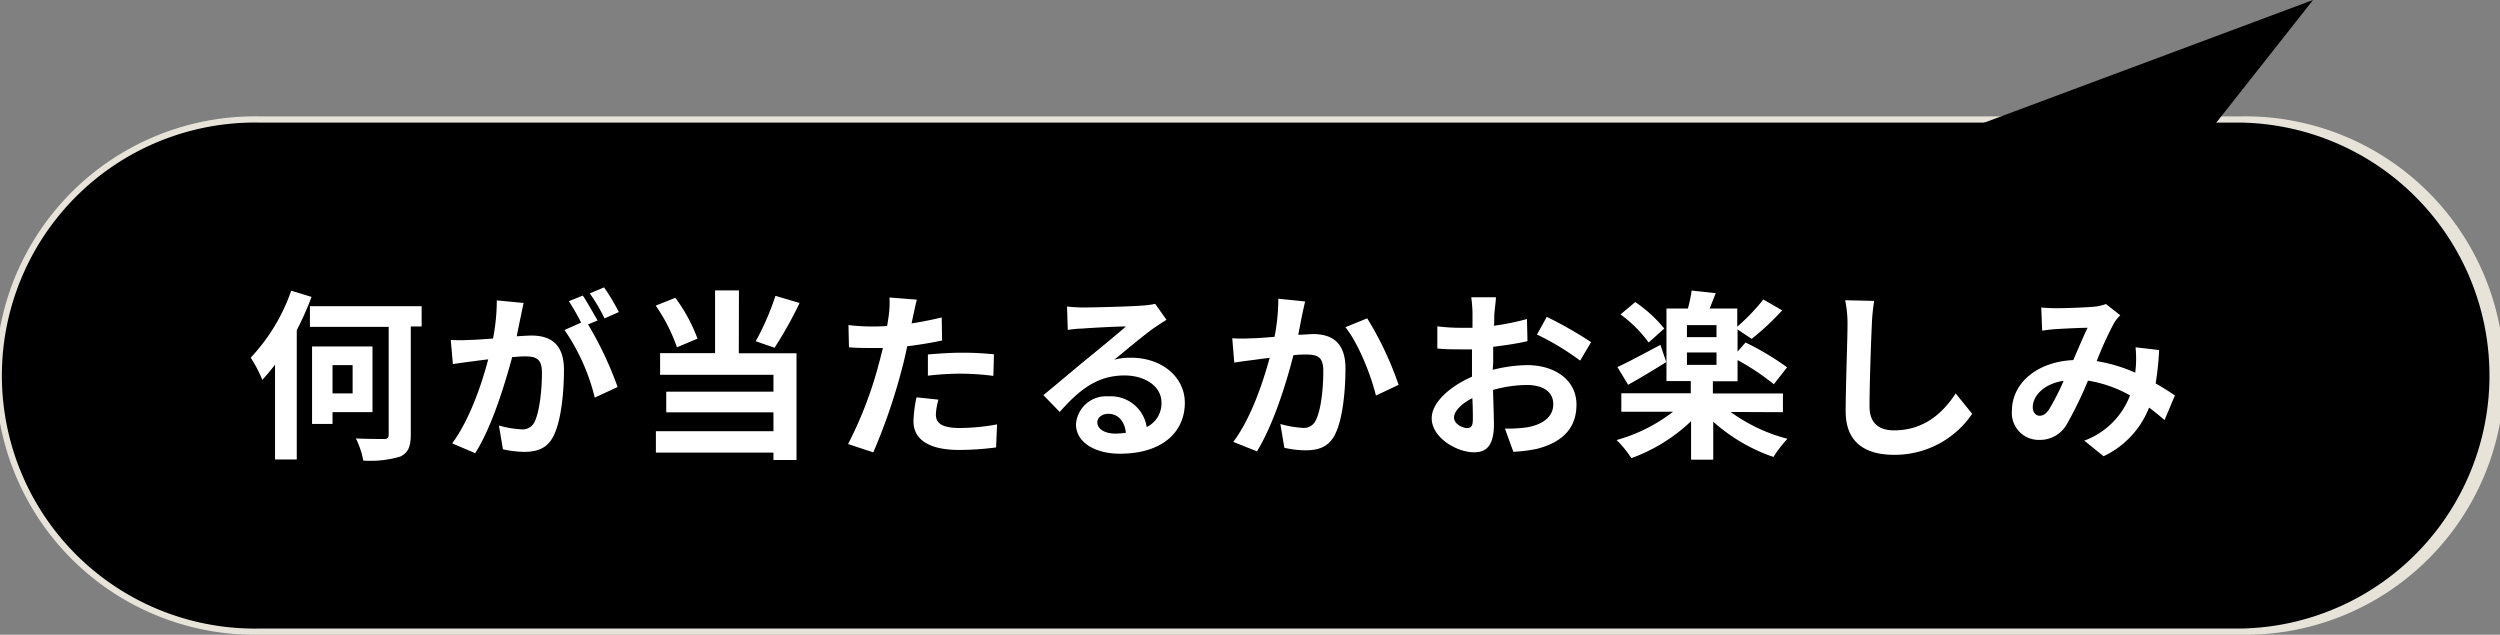
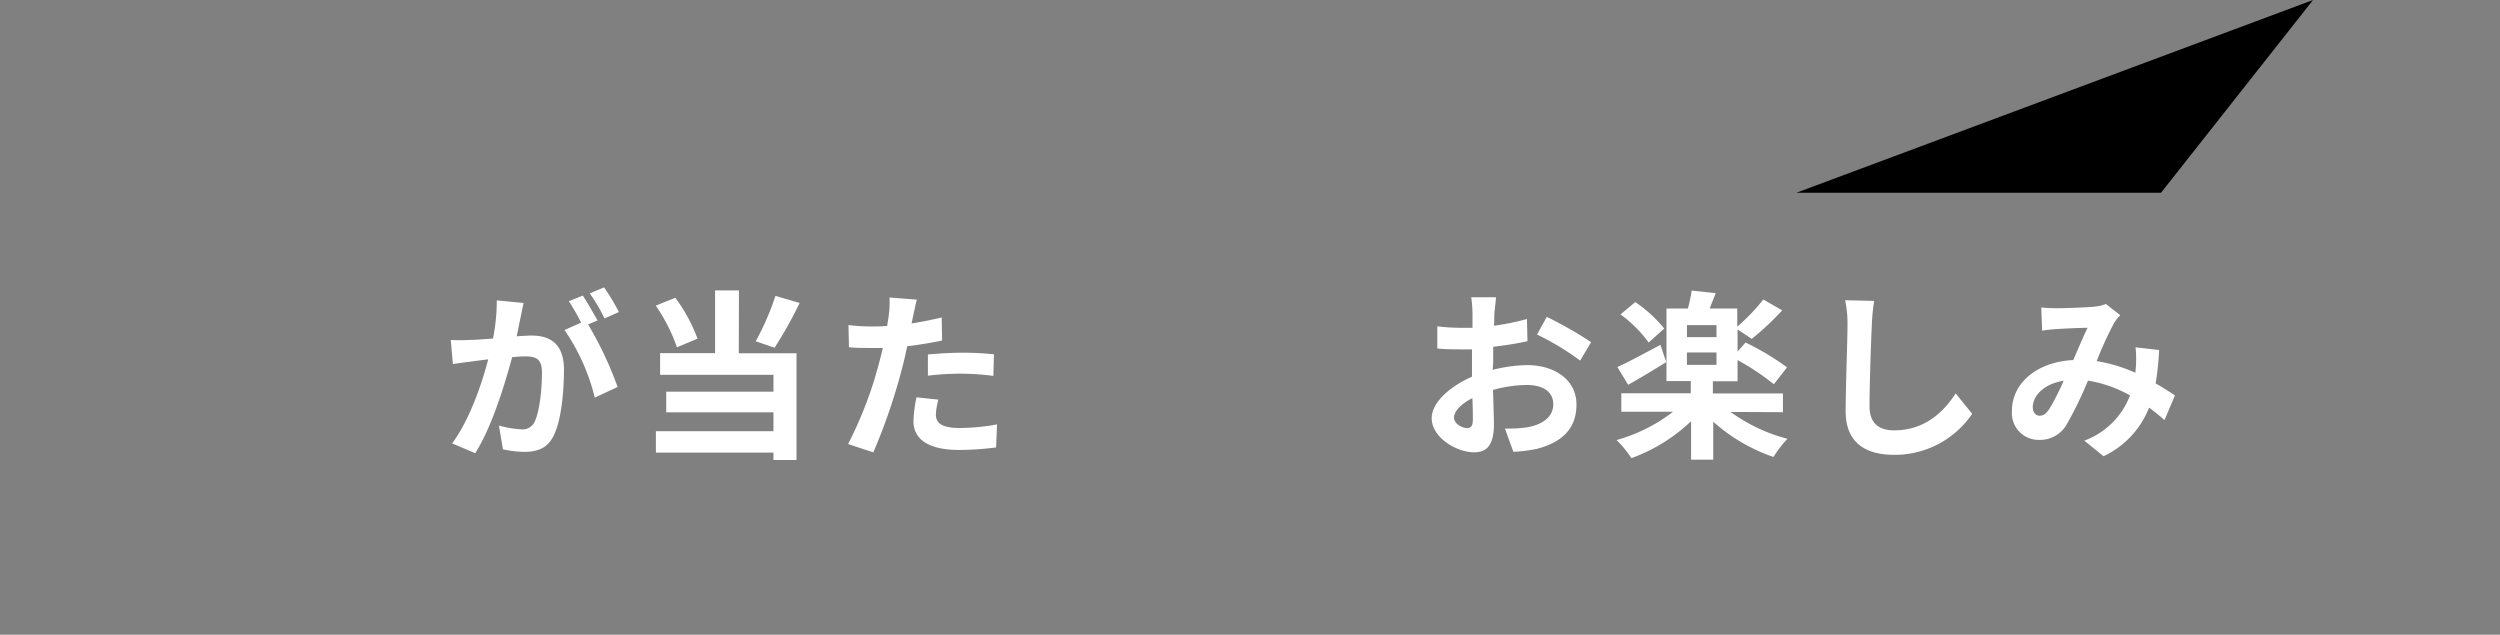
<svg xmlns="http://www.w3.org/2000/svg" viewBox="0 0 338.32 85.9" width="338.32" height="85.9">
  <rect x="0" y="0" width="338.32" height="85.9" fill="#808080" stroke="none" />
  <defs>
    <style>.cls-1{fill:#e7e3d8;}.cls-2{fill:#fff;}</style>
  </defs>
  <g id="レイヤー_2" data-name="レイヤー 2">
    <g id="contents">
-       <path d="M35.08,85.48a34.66,34.66,0,1,1,0-69.31H303.24a34.66,34.66,0,0,1,0,69.31Z" />
-       <path class="cls-1" d="M303.24,16.59a34.24,34.24,0,0,1,0,68.47H35.08a34.24,34.24,0,1,1,0-68.47H303.24m0-.84H35.08a35.08,35.08,0,1,0,0,70.15H303.24a35.08,35.08,0,1,0,0-70.15Z" />
-       <path class="cls-2" d="M42.16,40.18a40.44,40.44,0,0,1-2,4.5v17.5H37.22V49.34A23.12,23.12,0,0,1,35.5,51.4a18.75,18.75,0,0,0-1.57-3,25.39,25.39,0,0,0,5.48-9.06Zm14.9,4H55.59V58.79c0,1.7-.37,2.48-1.43,3a14.26,14.26,0,0,1-5,.54,11.32,11.32,0,0,0-1-3c1.59.08,3.31.08,3.8.08s.64-.15.64-.62V44.23H41.94V41.44H57.06ZM45,55.77v1.6H42.23V46.89h8.18v8.88Zm0-6.36v3.83h2.72V49.41Z" />
      <path class="cls-2" d="M70.86,41c-.15.64-.29,1.4-.42,2s-.34,1.62-.51,2.51c.81-.05,1.54-.1,2-.1,2.57,0,4.39,1.15,4.39,4.64,0,2.87-.34,6.75-1.37,8.86-.81,1.7-2.14,2.24-4,2.24a13.53,13.53,0,0,1-2.89-.35l-.54-3.21a14.05,14.05,0,0,0,3,.51,1.79,1.79,0,0,0,1.82-1c.66-1.35,1-4.25,1-6.66,0-1.94-.83-2.21-2.36-2.21-.39,0-1,.05-1.67.1-1,3.68-2.72,9.4-5,13L61.19,60c2.36-3.19,4-8,4.88-11.37-.85.1-1.62.2-2.08.27-.69.08-1.94.25-2.7.37L61,46a20,20,0,0,0,2.57,0c.77,0,1.92-.1,3.15-.19a26.83,26.83,0,0,0,.51-5.16Zm8.72,2.9a48.16,48.16,0,0,1,4,8.47l-3.09,1.44a27.59,27.59,0,0,0-4.1-9.15l2.25-1a28.58,28.58,0,0,0-1.66-2.9L78.87,40c.61.91,1.47,2.46,2,3.37Zm2.23-.81a23.34,23.34,0,0,0-2-3.39l1.94-.81a28.15,28.15,0,0,1,2,3.34Z" />
      <path class="cls-2" d="M91.61,47a23.13,23.13,0,0,0-2.87-5.64l2.65-1.06a21.93,21.93,0,0,1,3,5.53Zm8.37.81h7.81V62.25h-3.12v-1H88.76v-2.9h15.91V55.8H90.16V53h14.51V50.72H89.33V47.79h7.44V39.3H100ZM108.21,41a54.33,54.33,0,0,1-3.39,6.06l-2.55-.88a35.84,35.84,0,0,0,2.67-6.14Z" />
      <path class="cls-2" d="M127.49,46.08c-1.45.31-3.1.58-4.72.78-.22,1.06-.46,2.14-.73,3.12a78.36,78.36,0,0,1-3.86,11.24l-3.41-1.13a53.44,53.44,0,0,0,4.2-11c.17-.63.34-1.32.51-2-.56,0-1.1,0-1.59,0-1.18,0-2.09,0-3-.1l-.07-3a25.18,25.18,0,0,0,3.07.19c.71,0,1.42,0,2.16-.07.09-.54.17-1,.22-1.4a12.76,12.76,0,0,0,.1-2.45l3.7.29c-.17.66-.39,1.74-.51,2.28l-.2.94c1.38-.22,2.75-.49,4.08-.81Zm-.49,8a8.31,8.31,0,0,0-.35,2c0,1.06.62,1.84,3.22,1.84a28.2,28.2,0,0,0,5.06-.49l-.13,3.12a39.26,39.26,0,0,1-5,.34c-4.1,0-6.18-1.42-6.18-3.87a17.28,17.28,0,0,1,.41-3.25Zm-1.43-6.11c1.35-.12,3.1-.24,4.67-.24a41.56,41.56,0,0,1,4.27.22l-.08,2.92a34.44,34.44,0,0,0-4.17-.3,36.9,36.9,0,0,0-4.69.27Z" />
-       <path class="cls-2" d="M157.86,43.28c-.59.36-1.15.73-1.69,1.1-1.3.91-3.86,3.07-5.38,4.3a8.21,8.21,0,0,1,2.28-.27c4.13,0,7.27,2.58,7.27,6.11,0,3.83-2.92,6.88-8.79,6.88-3.39,0-5.94-1.55-5.94-4A4.08,4.08,0,0,1,150,53.64a4.9,4.9,0,0,1,5.18,4.15,3.55,3.55,0,0,0,2-3.32c0-2.18-2.21-3.66-5-3.66-3.74,0-6.17,2-8.77,4.94l-2.21-2.28c1.72-1.4,4.64-3.88,6.09-5.06s3.88-3.17,5.08-4.23c-1.25,0-4.59.18-5.87.28a14.79,14.79,0,0,0-2,.19l-.1-3.17a20.32,20.32,0,0,0,2.21.13c1.27,0,6.48-.13,7.85-.25a12.1,12.1,0,0,0,1.87-.24Zm-5.5,15.29C152.21,57,151.3,56,150,56c-.91,0-1.5.54-1.5,1.15,0,.91,1,1.53,2.46,1.53A12.51,12.51,0,0,0,152.36,58.57Z" />
-       <path class="cls-2" d="M176.62,40.8c-.15.64-.32,1.4-.44,2s-.32,1.62-.49,2.5c.81,0,1.55-.09,2-.09,2.57,0,4.39,1.15,4.39,4.64,0,2.87-.34,6.75-1.37,8.86-.81,1.69-2.16,2.23-4,2.23a13.32,13.32,0,0,1-2.9-.34l-.54-3.22a14,14,0,0,0,3,.52,1.76,1.76,0,0,0,1.81-1.06c.69-1.35,1-4.24,1-6.65,0-1.94-.83-2.21-2.38-2.21-.39,0-1,0-1.67.1-.93,3.68-2.7,9.4-4.93,13l-3.2-1.28c2.39-3.19,4-8,4.92-11.37-.86.1-1.63.2-2.09.27-.69.08-1.94.25-2.7.37l-.27-3.29a22,22,0,0,0,2.57,0c.77,0,1.92-.1,3.15-.2a26.66,26.66,0,0,0,.51-5.15Zm8.4,2.28a44.41,44.41,0,0,1,4.25,9l-3.07,1.45c-.64-2.7-2.38-7.09-4.13-9.25Z" />
      <path class="cls-2" d="M202,50.05a20.12,20.12,0,0,1,4.66-.64c3.73,0,6.68,2,6.68,5.33,0,2.87-1.5,5-5.35,6a19.43,19.43,0,0,1-3.19.4L203.66,58a19.45,19.45,0,0,0,3-.17c2-.35,3.54-1.35,3.54-3.12s-1.47-2.61-3.59-2.61a17.18,17.18,0,0,0-4.56.67c.05,1.94.12,3.8.12,4.64,0,3-1.1,3.8-2.68,3.8-2.38,0-5.74-2-5.74-4.61,0-2.14,2.48-4.32,5.45-5.62,0-.57,0-1.13,0-1.7v-2c-.47,0-.91,0-1.31,0-1.1,0-2.33,0-3.38-.12l0-3a25.23,25.23,0,0,0,3.36.2c.44,0,.91,0,1.4,0,0-.86,0-1.57,0-2a17.85,17.85,0,0,0-.17-2.13h3.34c0,.44-.15,1.49-.2,2.11s0,1.13-.07,1.74a32.87,32.87,0,0,0,4.47-.91l.07,3c-1.37.32-3,.56-4.64.76,0,.73,0,1.47,0,2.18Zm-2.68,6.83c0-.62,0-1.72-.07-3-1.5.76-2.48,1.77-2.48,2.63s1.13,1.42,1.77,1.42C199,57.93,199.31,57.71,199.31,56.88Zm10-14a53.69,53.69,0,0,1,6,3.42l-1.48,2.5A36.08,36.08,0,0,0,208,45.27Z" />
      <path class="cls-2" d="M234.2,55.75a22.87,22.87,0,0,0,7.69,3.63A15.78,15.78,0,0,0,240,61.84a23.71,23.71,0,0,1-8.15-4.77v5.14h-3V57a23.09,23.09,0,0,1-8.08,5,14.24,14.24,0,0,0-2-2.45,22.23,22.23,0,0,0,7.64-3.83h-7V53.22h9.4V51.57h-3.29V41.75h2.9a20,20,0,0,0,.51-2.43l3.25.35c-.27.73-.57,1.45-.81,2.08h3.73v2.46a27.71,27.71,0,0,0,3.53-3.68L241.18,42a36.14,36.14,0,0,1-4.13,3.86l-1.91-1.28v3l1.08-1.23a36.6,36.6,0,0,1,5.62,3.36L240.05,52a32.07,32.07,0,0,0-4.91-3.27v2.87H231.8v1.65h9.48v2.53ZM225.49,49c-1.69,1.06-3.61,2.21-5.16,3.07l-1.45-2.4c1.48-.67,3.66-1.85,5.82-3Zm-2.38-2.65a17.32,17.32,0,0,0-3.81-3.8l2-1.67a18.1,18.1,0,0,1,3.92,3.58ZM232.29,44h-4v1.62h4Zm-4,5.38h4V47.7h-4Z" />
      <path class="cls-2" d="M253.63,40.72a26.31,26.31,0,0,0-.32,3.24C253.19,46.57,253,52,253,55c0,2.45,1.47,3.24,3.33,3.24,4,0,6.58-2.31,8.33-5L266.89,56a12.65,12.65,0,0,1-10.56,5.55c-4,0-6.56-1.74-6.56-5.89,0-3.27.25-9.65.25-11.74a15.37,15.37,0,0,0-.32-3.29Z" />
-       <path class="cls-2" d="M292.92,56.85c-.64-.56-1.35-1.15-2.09-1.69a12.16,12.16,0,0,1-6.16,6.58l-2.61-2.11a10.47,10.47,0,0,0,6.19-6.12,17,17,0,0,0-5.69-2,50.28,50.28,0,0,1-2.83,5.84A4.15,4.15,0,0,1,276,59.53a3.63,3.63,0,0,1-3.73-3.93c0-3.76,3.41-6.65,8.3-6.87.69-1.57,1.37-3.22,1.94-4.37-1,0-3,.1-4.15.17a19.18,19.18,0,0,0-2,.22l-.12-3.14c.64.07,1.47.1,2,.1,1.38,0,4-.1,5.11-.2a6.1,6.1,0,0,0,1.64-.37l1.94,1.52a6.25,6.25,0,0,0-.81,1,48.06,48.06,0,0,0-2.38,5.21,21,21,0,0,1,5.23,1.57c0-.29.05-.56.07-.83A15.61,15.61,0,0,0,289,47l3.19.37a39.54,39.54,0,0,1-.47,4.52c1,.56,1.89,1.15,2.61,1.62Zm-13.65-5.32c-2.7.41-4.18,2.06-4.18,3.58,0,.69.42,1.15.91,1.15s.84-.22,1.28-.83A33,33,0,0,0,279.27,51.53Z" />
+       <path class="cls-2" d="M292.92,56.85c-.64-.56-1.35-1.15-2.09-1.69a12.16,12.16,0,0,1-6.16,6.58l-2.61-2.11a10.47,10.47,0,0,0,6.19-6.12,17,17,0,0,0-5.69-2,50.28,50.28,0,0,1-2.83,5.84A4.15,4.15,0,0,1,276,59.53a3.63,3.63,0,0,1-3.73-3.93c0-3.76,3.41-6.65,8.3-6.87.69-1.57,1.37-3.22,1.94-4.37-1,0-3,.1-4.15.17a19.18,19.18,0,0,0-2,.22l-.12-3.14c.64.07,1.47.1,2,.1,1.38,0,4-.1,5.11-.2a6.1,6.1,0,0,0,1.64-.37l1.94,1.52a6.25,6.25,0,0,0-.81,1,48.06,48.06,0,0,0-2.38,5.21,21,21,0,0,1,5.23,1.57A15.61,15.61,0,0,0,289,47l3.19.37a39.54,39.54,0,0,1-.47,4.52c1,.56,1.89,1.15,2.61,1.62Zm-13.65-5.32c-2.7.41-4.18,2.06-4.18,3.58,0,.69.42,1.15.91,1.15s.84-.22,1.28-.83A33,33,0,0,0,279.27,51.53Z" />
      <polyline points="292.45 26.08 313.02 0 243.11 26.08" />
    </g>
  </g>
</svg>